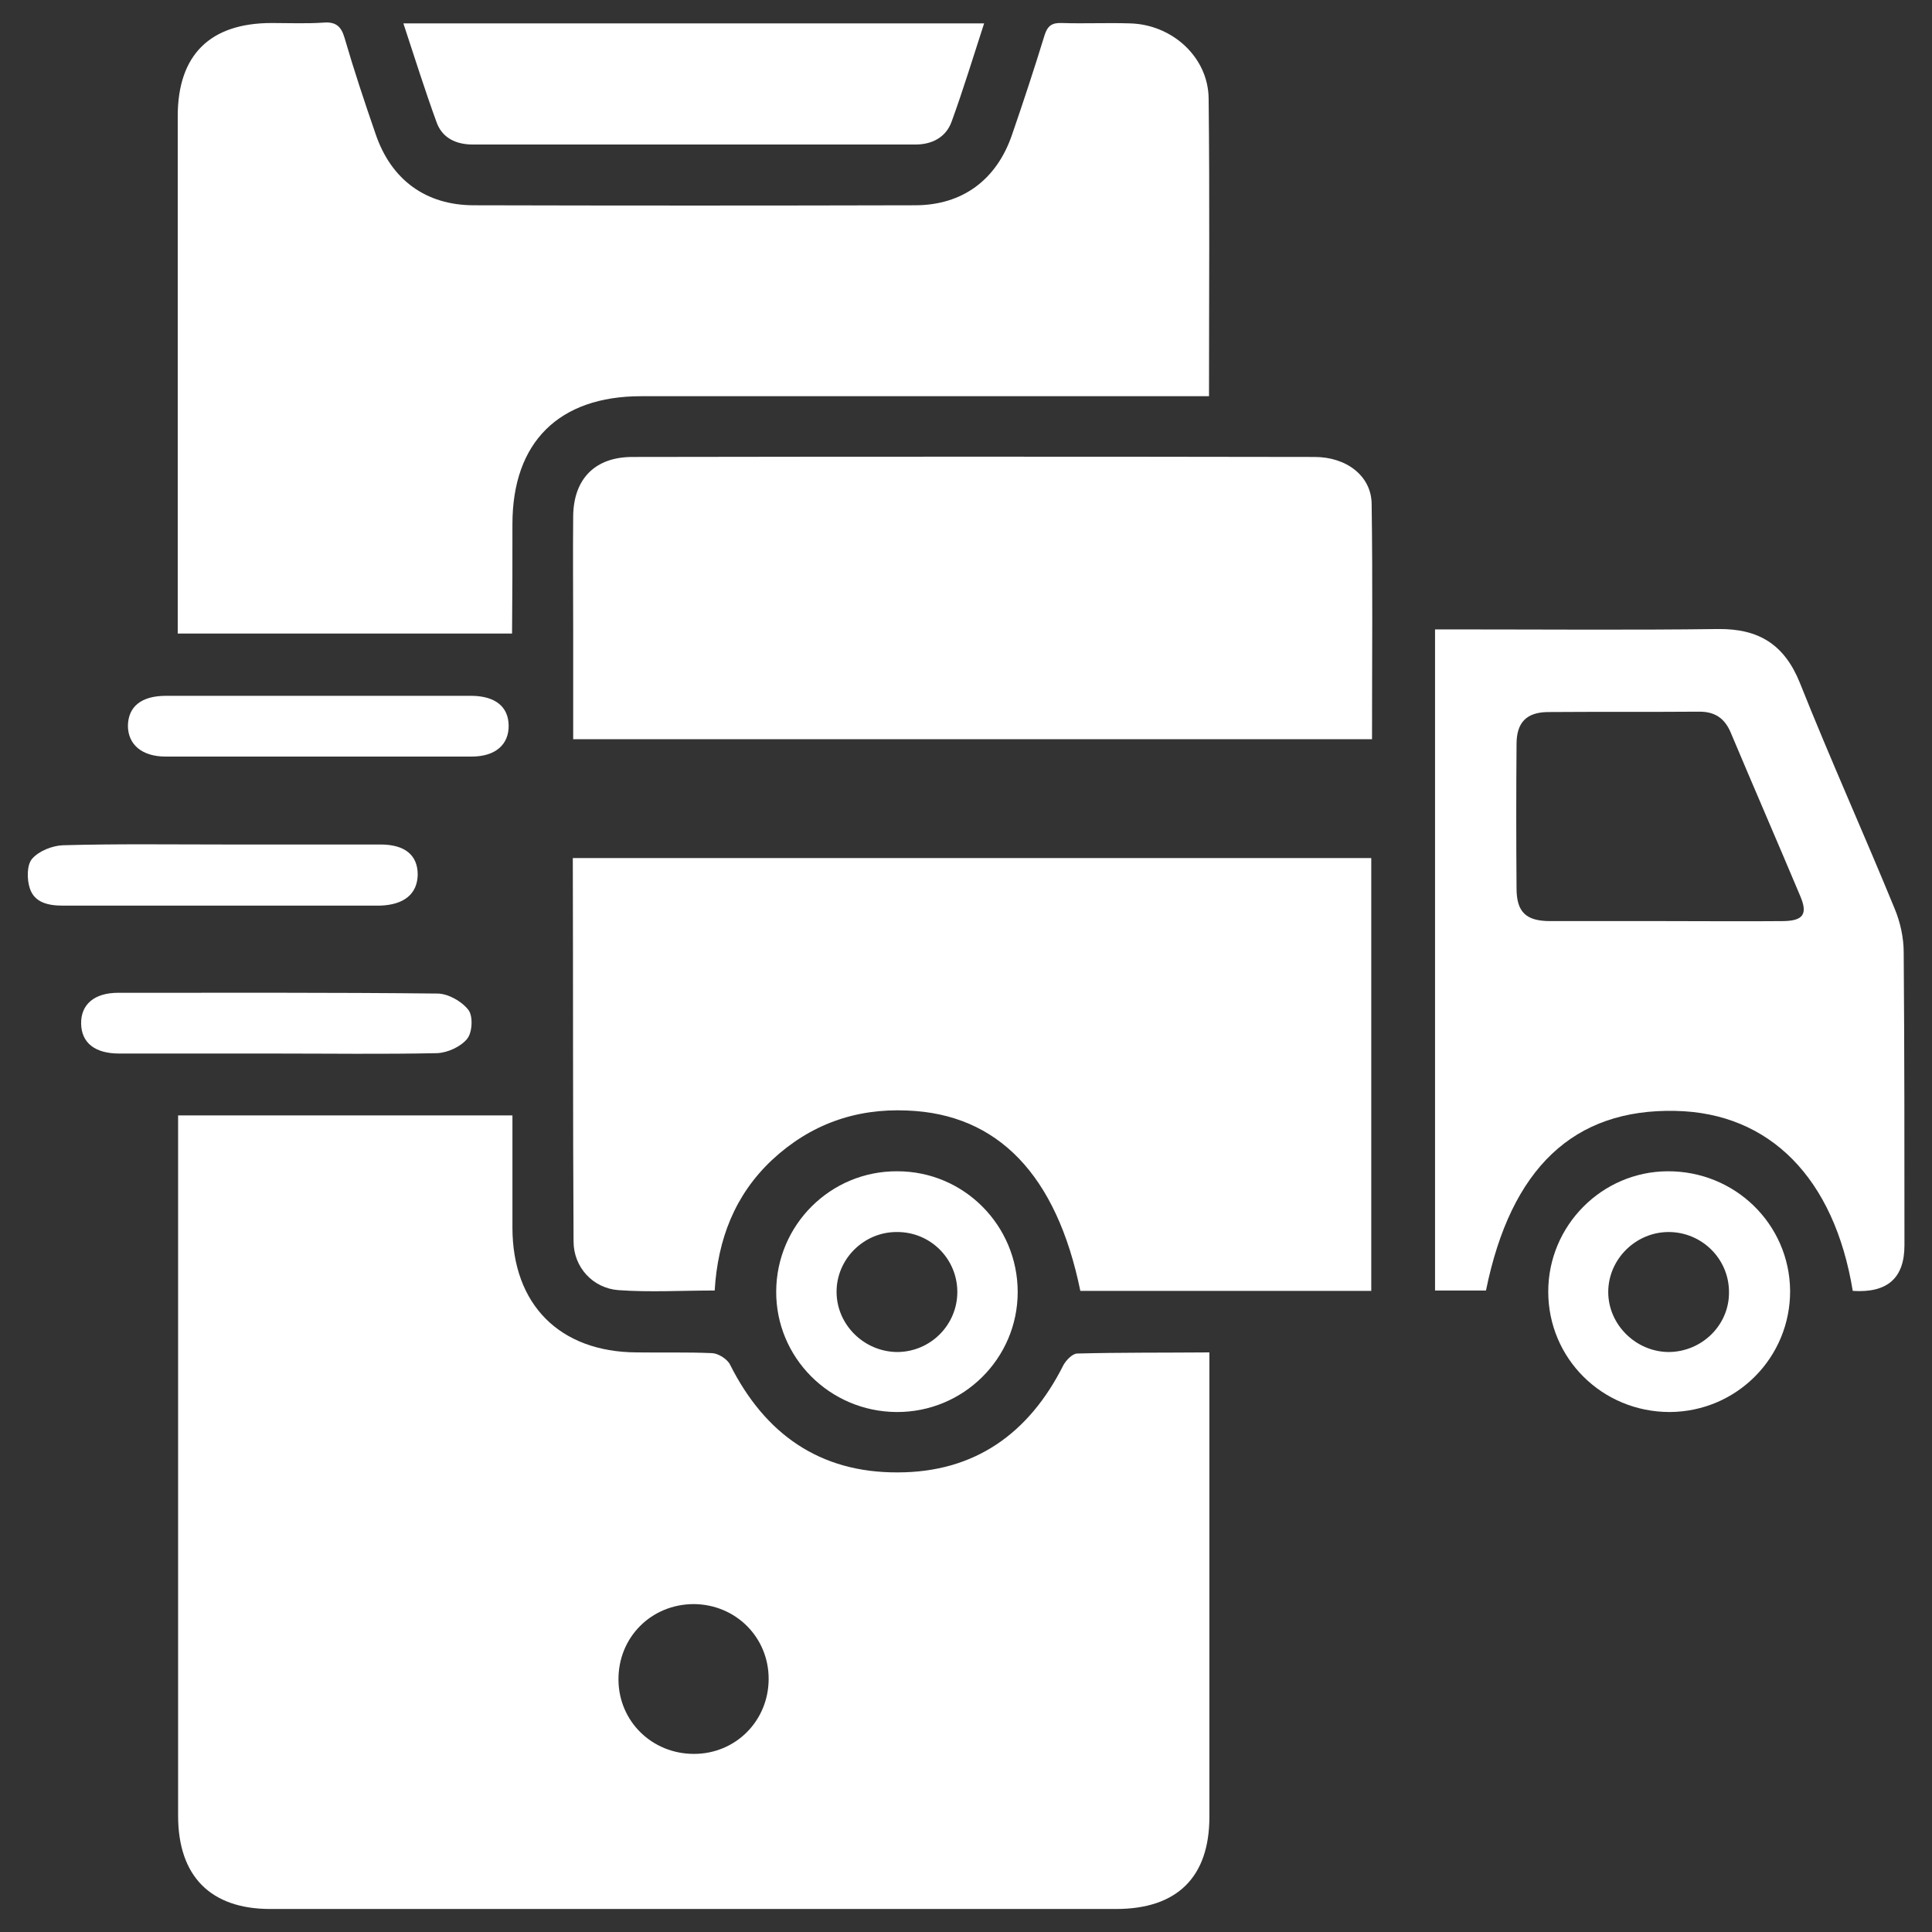
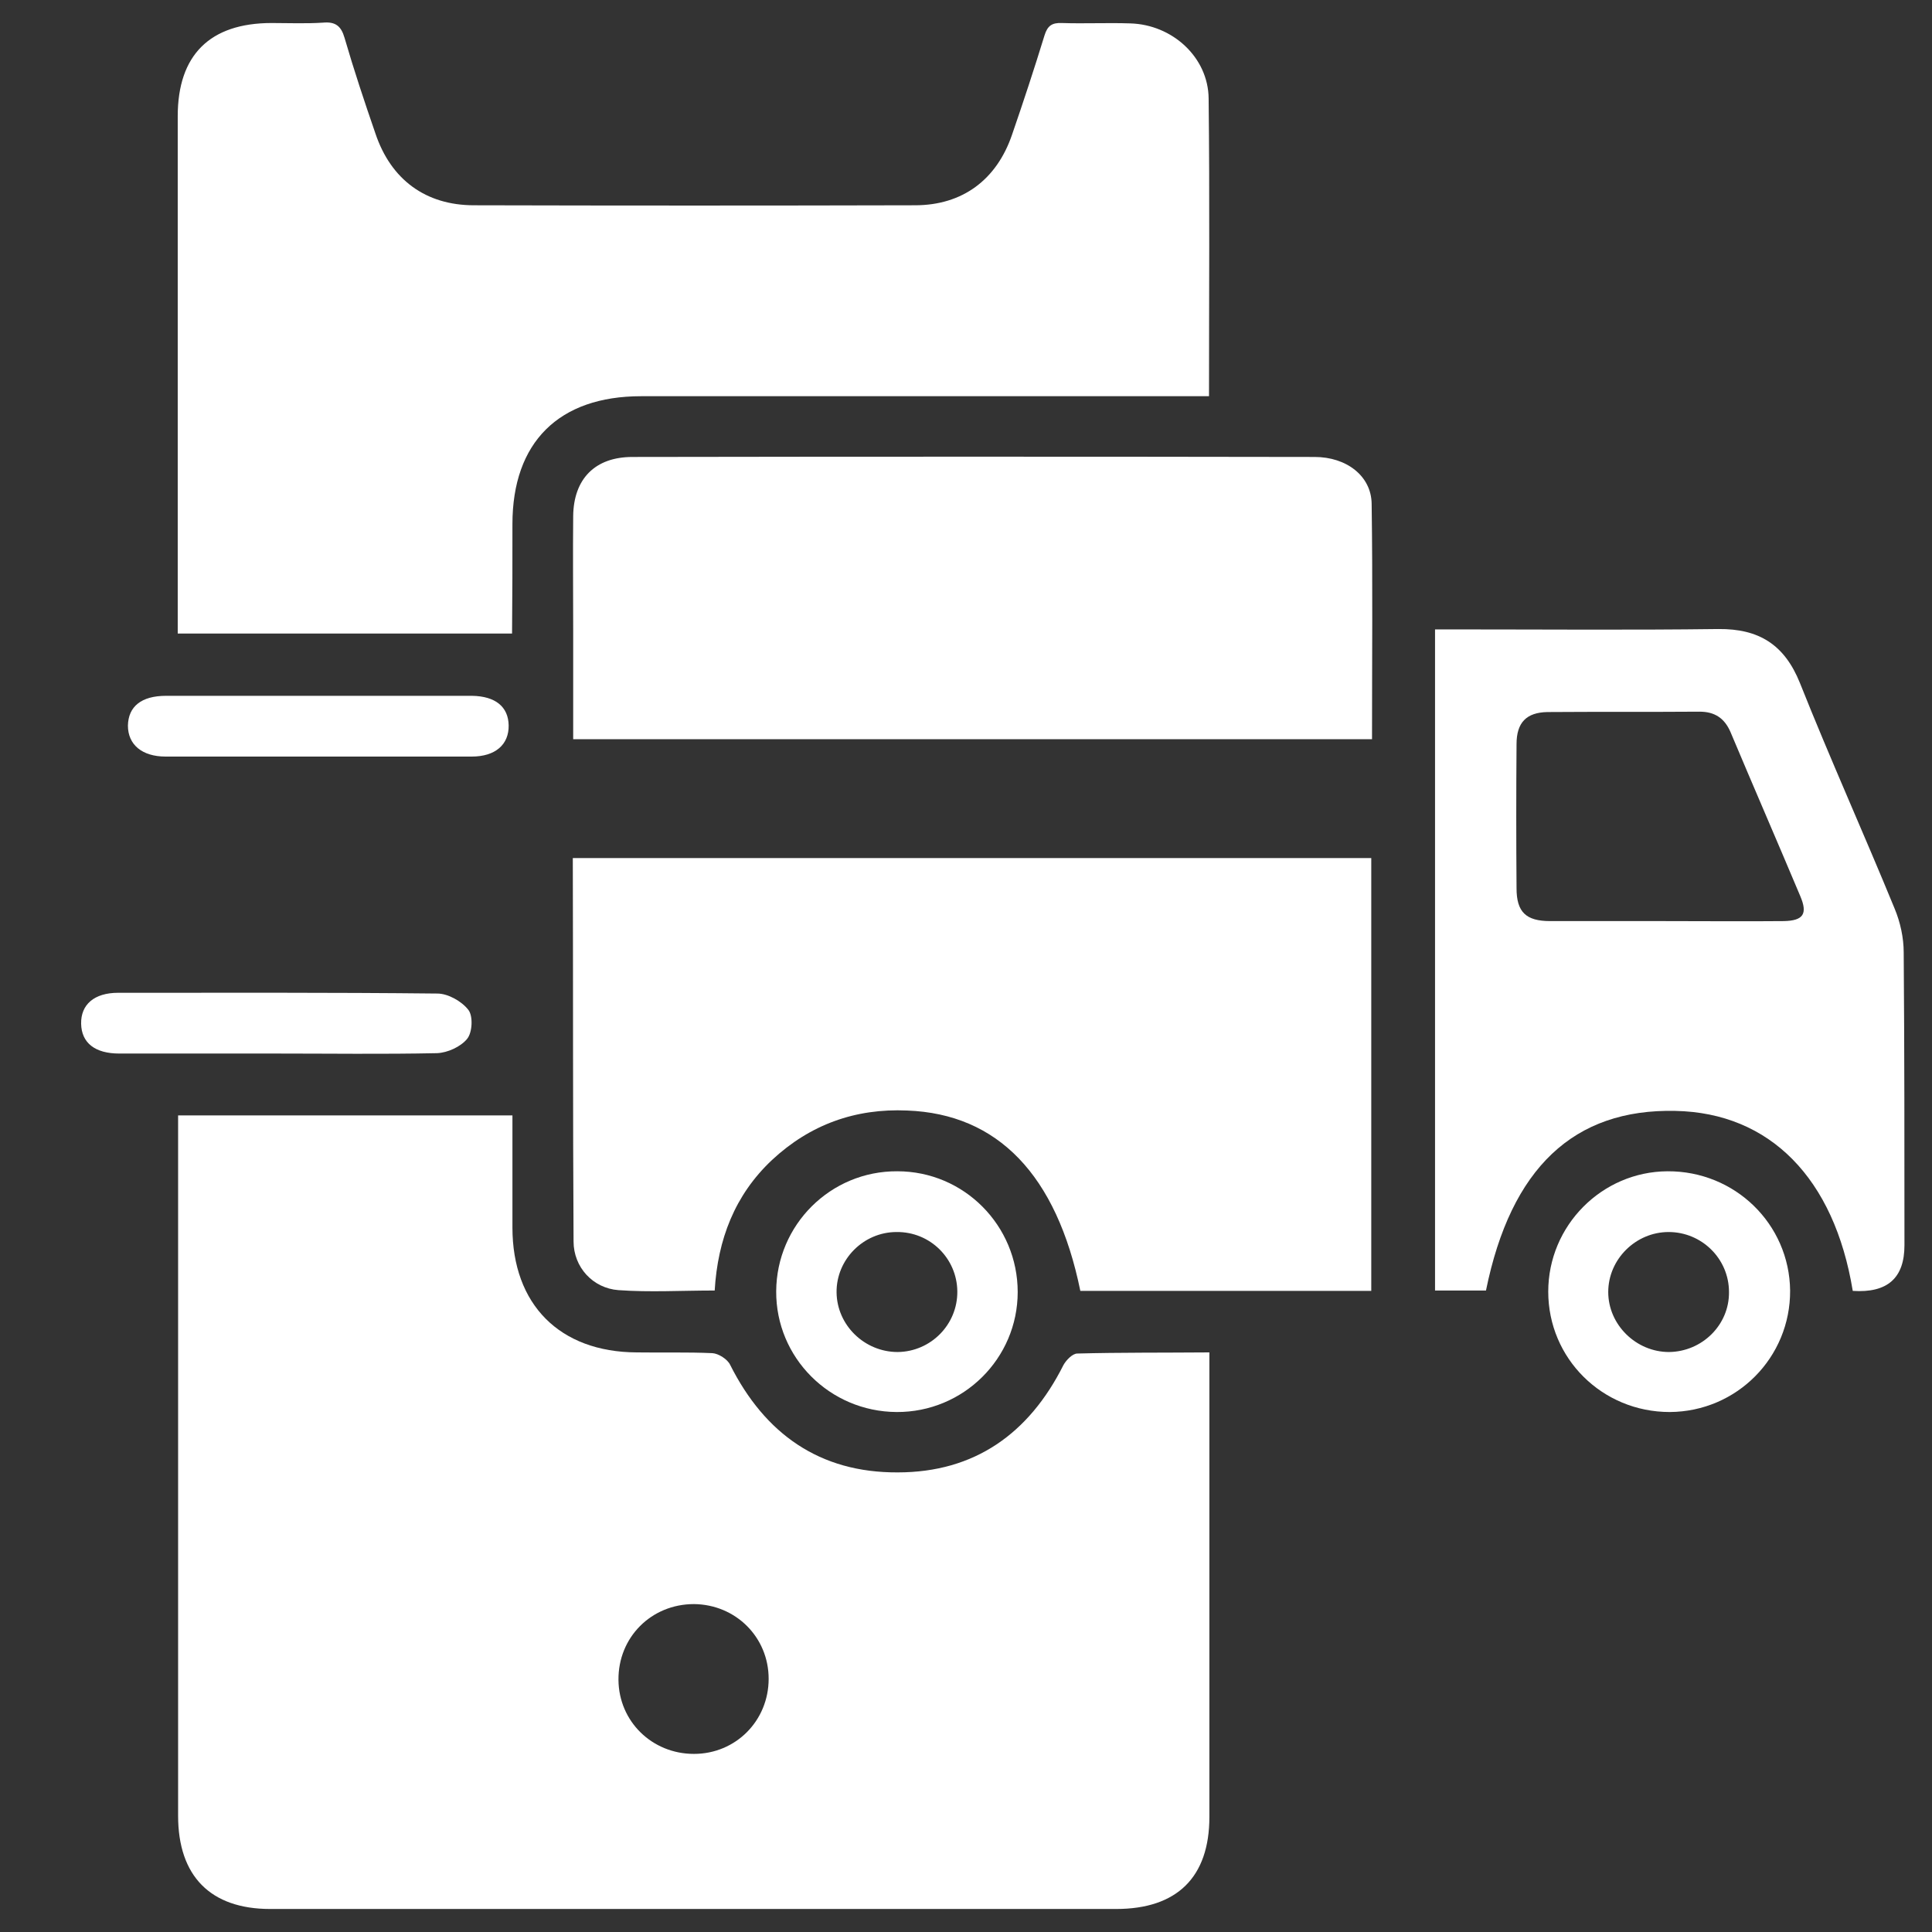
<svg xmlns="http://www.w3.org/2000/svg" version="1.1" id="Layer_1" x="0px" y="0px" viewBox="0 0 512 512" style="enable-background:new 0 0 512 512;" xml:space="preserve">
  <rect x="0" y="0" width="512" height="512" fill="#333333" stroke="none" />
  <style type="text/css">
	.st0{fill:#FFFFFF;}
</style>
  <g>
    <path class="st0" d="M285.5,358.7c-1.3,0-3,1.8-3.7,3.1c-9.1,18.1-23.5,28.4-43.9,28.4c-20.7,0.1-35.2-10.2-44.4-28.5   c-0.7-1.5-3.1-3-4.7-3.1c-6.7-0.3-13.4-0.1-20.1-0.2c-20.4-0.1-32.9-12.7-32.9-33.1c0-9.9,0-19.7,0-29.7c-29.8,0-59,0-88.6,0   c0,2,0,3.6,0,5.3c0,60.1,0,120.2,0,180.3c0,16,8.6,24.7,24.4,24.7c74.7,0,149.4,0,224.2,0c16.1,0,24.7-8.4,24.7-24.4   c0-39.1,0-78.2,0-117.4c0-1.7,0-3.3,0-5.7C308.3,358.5,296.9,358.4,285.5,358.7z M183.9,464.8c-11.1,0-19.9-8.6-20-19.6   c-0.1-11.3,8.7-20.1,20-20.1c11.1,0.1,19.8,8.8,19.8,19.8C203.7,456,195,464.8,183.9,464.8z" />
    <path class="st0" d="M135.8,138.9c0-21.7,12.3-33.9,34.1-33.9c48,0,96,0,144.1,0c2,0,3.9,0,6.4,0c0-26.8,0.2-52.9-0.1-78.9   c-0.1-10.9-9.6-19.6-20.8-19.9c-6-0.2-12.1,0.1-18.1-0.1c-2.6-0.1-3.8,0.7-4.6,3.3c-2.7,8.8-5.6,17.6-8.6,26.3   c-4.1,12-13.2,18.7-25.7,18.7c-39,0.1-77.9,0.1-116.9,0c-12.8,0-22-6.8-26.1-19C96.6,27,93.8,18.6,91.3,10c-0.9-3.1-2.4-4.3-5.7-4   C81.1,6.3,76.5,6.1,72,6.1c-16.4,0-24.9,8.5-24.9,24.7c0,43.8,0,87.6,0,131.5c0,1.8,0,3.6,0,5.6c29.8,0,59.1,0,88.6,0   C135.8,158,135.8,148.4,135.8,138.9z" />
    <path class="st0" d="M152,329c0,6.8,5.1,12.4,11.9,12.9c8.3,0.6,16.7,0.1,25.5,0.1c0.8-13.5,5.3-25.3,15.2-34.6   c10.1-9.4,22.1-13.7,35.8-13.1c24,0.9,39.6,17,45.9,47.8c25.6,0,51.2,0,77.1,0c0-38.3,0-76.4,0-114.7c-70.8,0-141.1,0-211.6,0   C151.9,261.5,151.8,295.3,152,329z" />
    <path class="st0" d="M348.4,121.1c-60.3-0.1-120.5-0.1-180.8,0c-9.9,0-15.6,5.8-15.7,15.7c-0.1,10.1,0,20.1,0,30.2   c0,9.5,0,19.1,0,28.9c70.7,0,141,0,211.7,0c0-21.2,0.2-41.8-0.1-62.4C363.4,126.1,356.8,121.1,348.4,121.1z" />
    <path class="st0" d="M504.5,252.4c0-3.9-0.9-8-2.4-11.6c-8.2-20-17.1-39.7-25.1-59.8c-4.1-10.2-10.9-14.4-21.6-14.3   c-23.2,0.3-46.3,0.1-69.5,0.1c-1.8,0-3.6,0-5.6,0c0,58.8,0,116.9,0,175.2c4.8,0,9.2,0,13.5,0c6.6-32.5,23.3-48.2,50.2-47.6   c25,0.5,42.1,17.8,47,47.7c9.2,0.6,13.7-3.4,13.7-12.1C504.7,304.1,504.7,278.3,504.5,252.4z M472.7,244.1c-10.6,0.1-21.1,0-31.7,0   c-10.1,0-20.1,0-30.2,0c-6.4,0-8.9-2.4-8.9-8.7c-0.1-12.7-0.1-25.5,0-38.2c0-5.7,2.6-8.4,8.2-8.5c13.4-0.1,26.8,0,40.3-0.1   c4,0,6.6,1.7,8.2,5.4c6.1,14.5,12.4,29,18.5,43.5C479.1,242.2,477.9,244,472.7,244.1z" />
-     <path class="st0" d="M125.3,38.3c39.1,0,78.2,0,117.3,0c4.4,0,8.1-1.9,9.6-6.1c3.1-8.5,5.7-17.1,8.6-26c-51.3,0-102.1,0-153.9,0   c3,9.1,5.7,17.7,8.8,26.2C117.2,36.6,120.9,38.3,125.3,38.3z" />
    <path class="st0" d="M269.7,342.4c0-17.6-14.2-32-31.9-32c-17.7-0.1-32,14.2-32.1,31.8c-0.1,17.6,14.2,31.9,31.9,32   S269.7,360,269.7,342.4z M221.7,342.5c-0.1-8.7,7.1-16,15.9-16c8.9-0.1,16,7,16.1,15.7c0.1,8.8-7,16-15.8,16.1   C229.1,358.3,221.8,351.2,221.7,342.5z" />
    <path class="st0" d="M441.9,310.4c-17.4,0.1-31.6,14.4-31.6,31.9c0,17.7,14.3,31.9,32.2,31.9c17.8-0.1,32-14.5,31.9-32.2   C474.2,324.4,459.8,310.3,441.9,310.4z M442.3,358.3c-8.7,0-16.1-7.2-16.1-15.9c0-8.7,7.3-15.9,16-15.9c8.8,0,16,7.1,16,15.9   C458.3,351.1,451.1,358.2,442.3,358.3z" />
-     <path class="st0" d="M110.7,231.8c0-5.2-3.4-8-9.9-8c-13.8,0-27.5,0-41.3,0c-14.3,0-28.6-0.2-42.8,0.2c-2.8,0.1-6.4,1.5-8.2,3.6   c-1.4,1.6-1.4,5.4-0.6,7.8c1.2,3.8,4.9,4.6,8.7,4.6c28,0,56.1,0,84.1,0C107.1,239.8,110.6,236.9,110.7,231.8z" />
    <path class="st0" d="M115.8,279.1c2.8-0.1,6.3-1.7,8-3.8c1.4-1.7,1.6-6.1,0.3-7.7c-1.8-2.3-5.4-4.3-8.2-4.3   c-28.2-0.3-56.4-0.2-84.6-0.2c-6.3,0-9.9,3.1-9.8,8.2s3.7,7.9,10.1,7.9c13.8,0,27.5,0,41.3,0C87.3,279.2,101.5,279.4,115.8,279.1z" />
    <path class="st0" d="M43.9,200.5c27,0,54.1,0,81.1,0c6.3,0,9.9-3.2,9.8-8.3c-0.1-4.9-3.5-7.7-9.7-7.8c-13.4,0-26.9,0-40.3,0   c-13.6,0-27.2,0-40.8,0c-6.5,0-10,2.8-10.1,7.9C33.9,197.3,37.6,200.5,43.9,200.5z" />
  </g>
</svg>